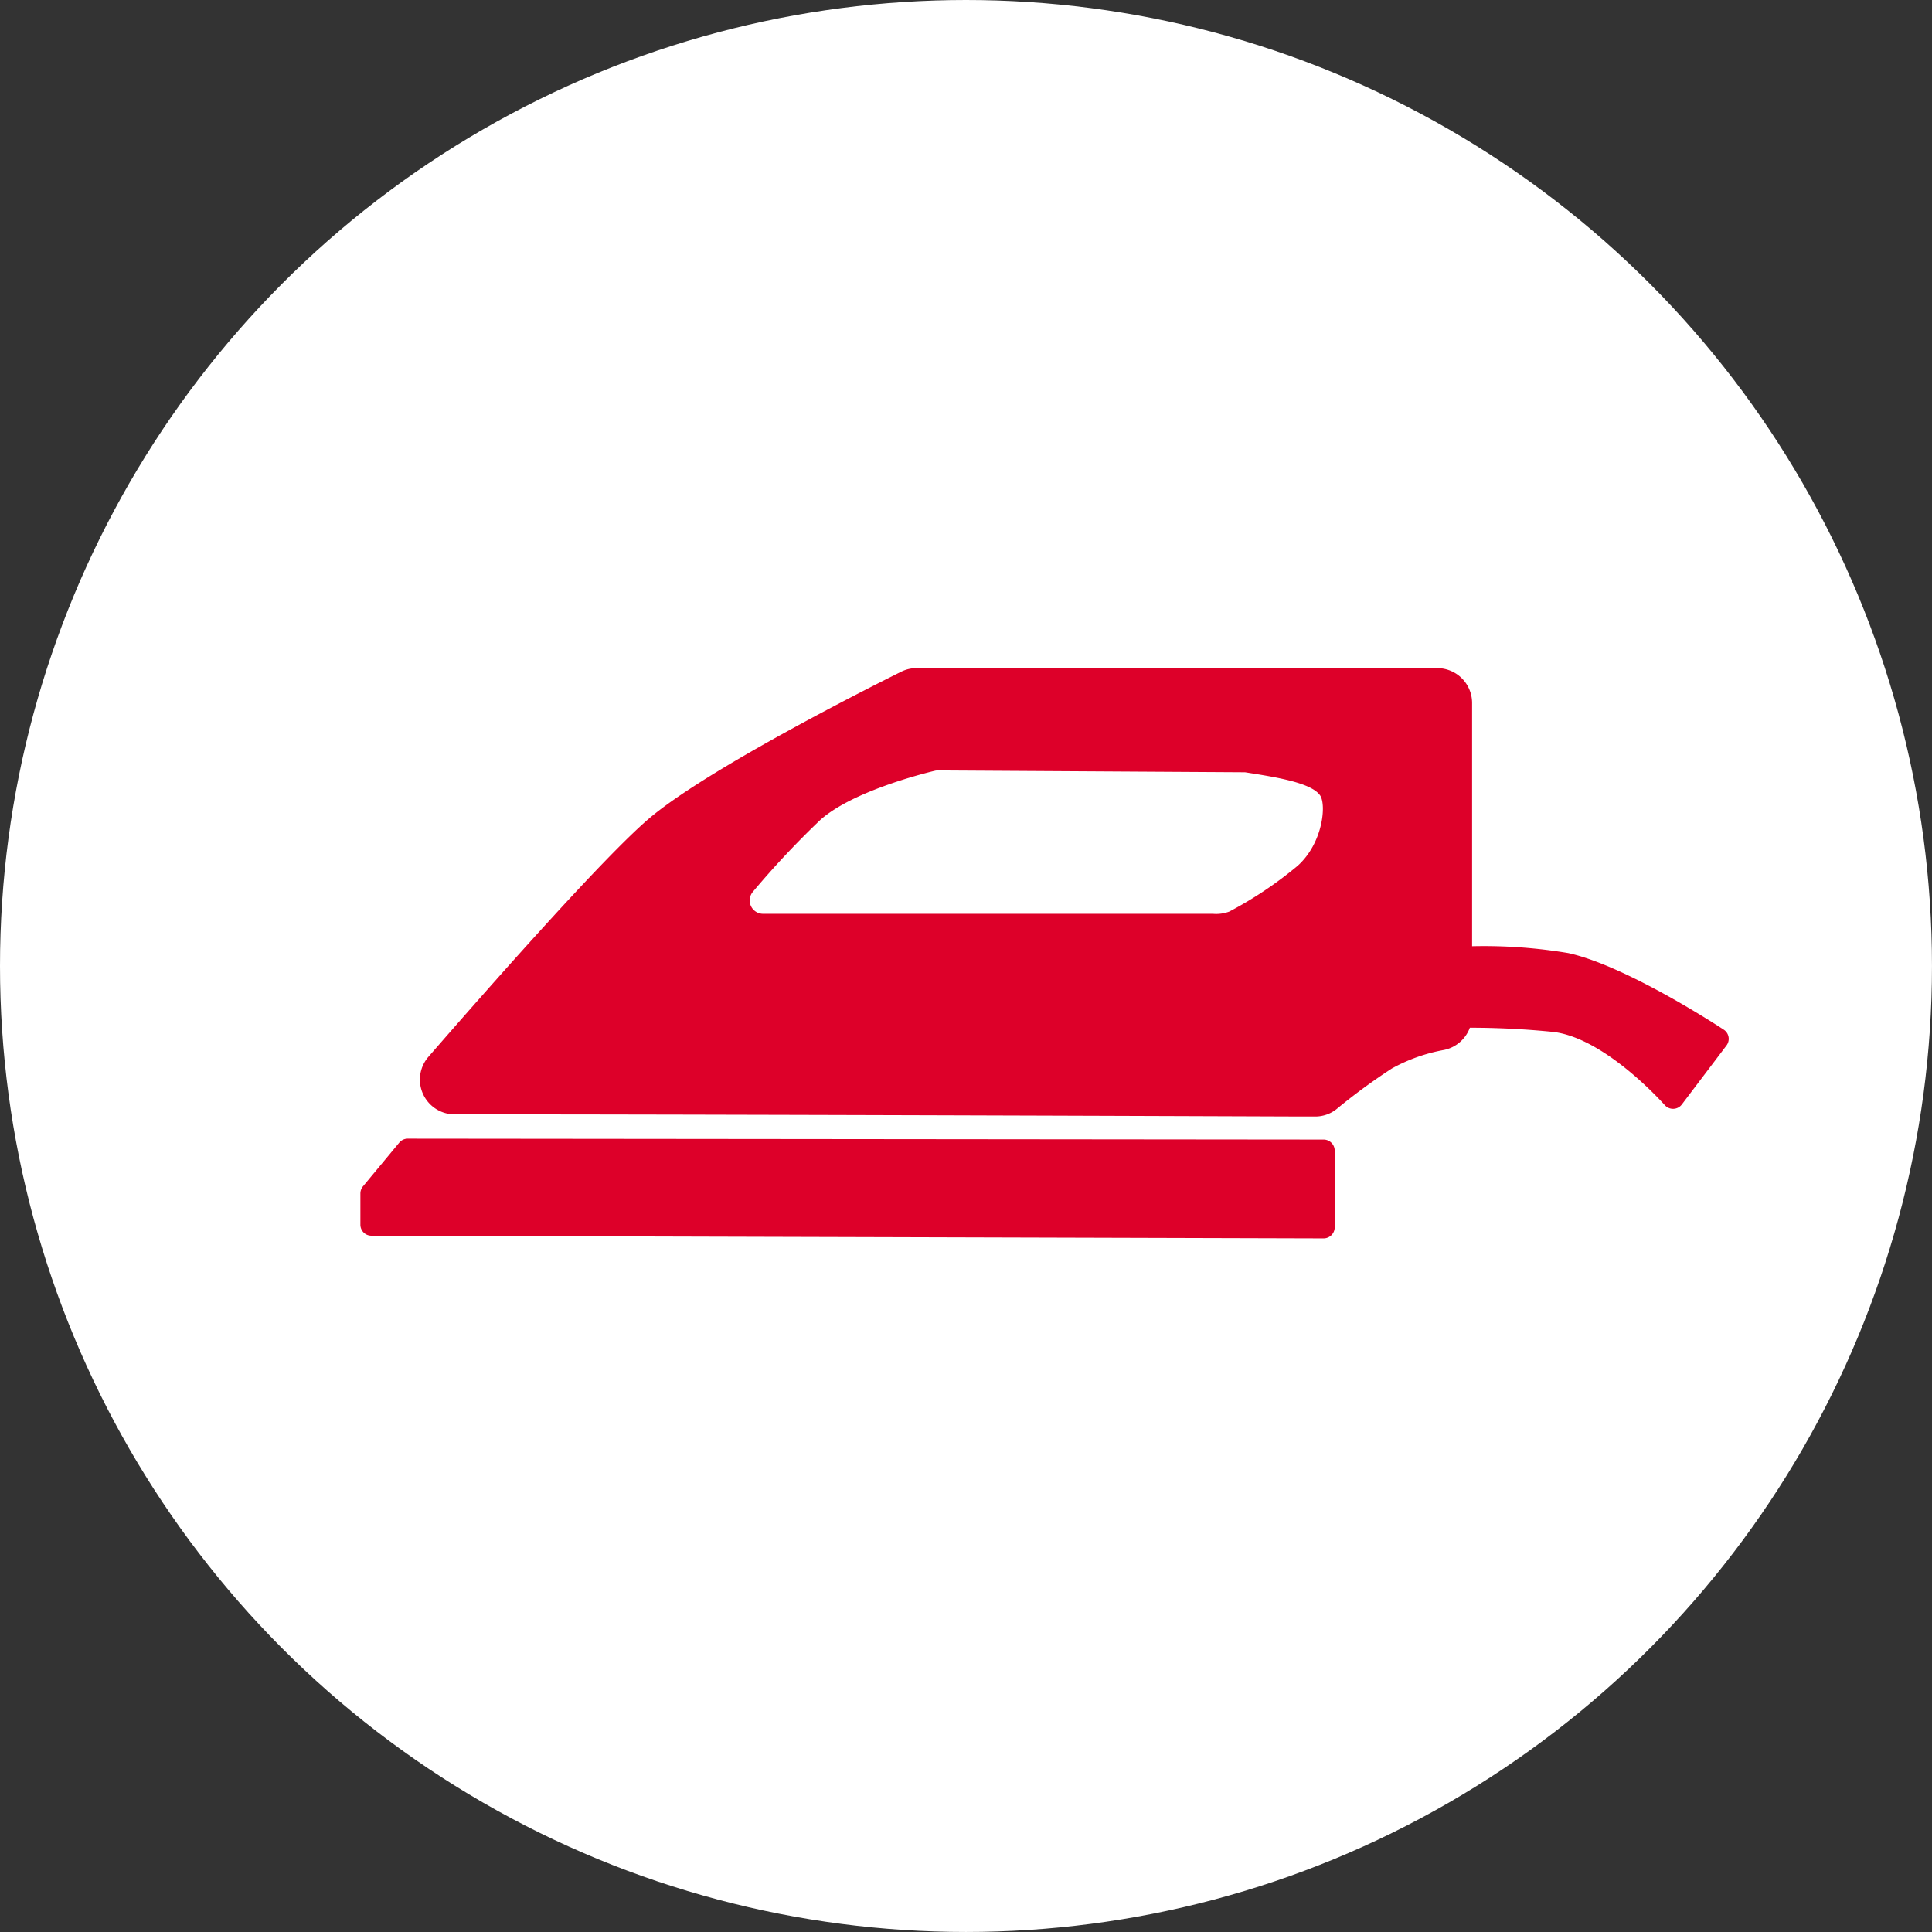
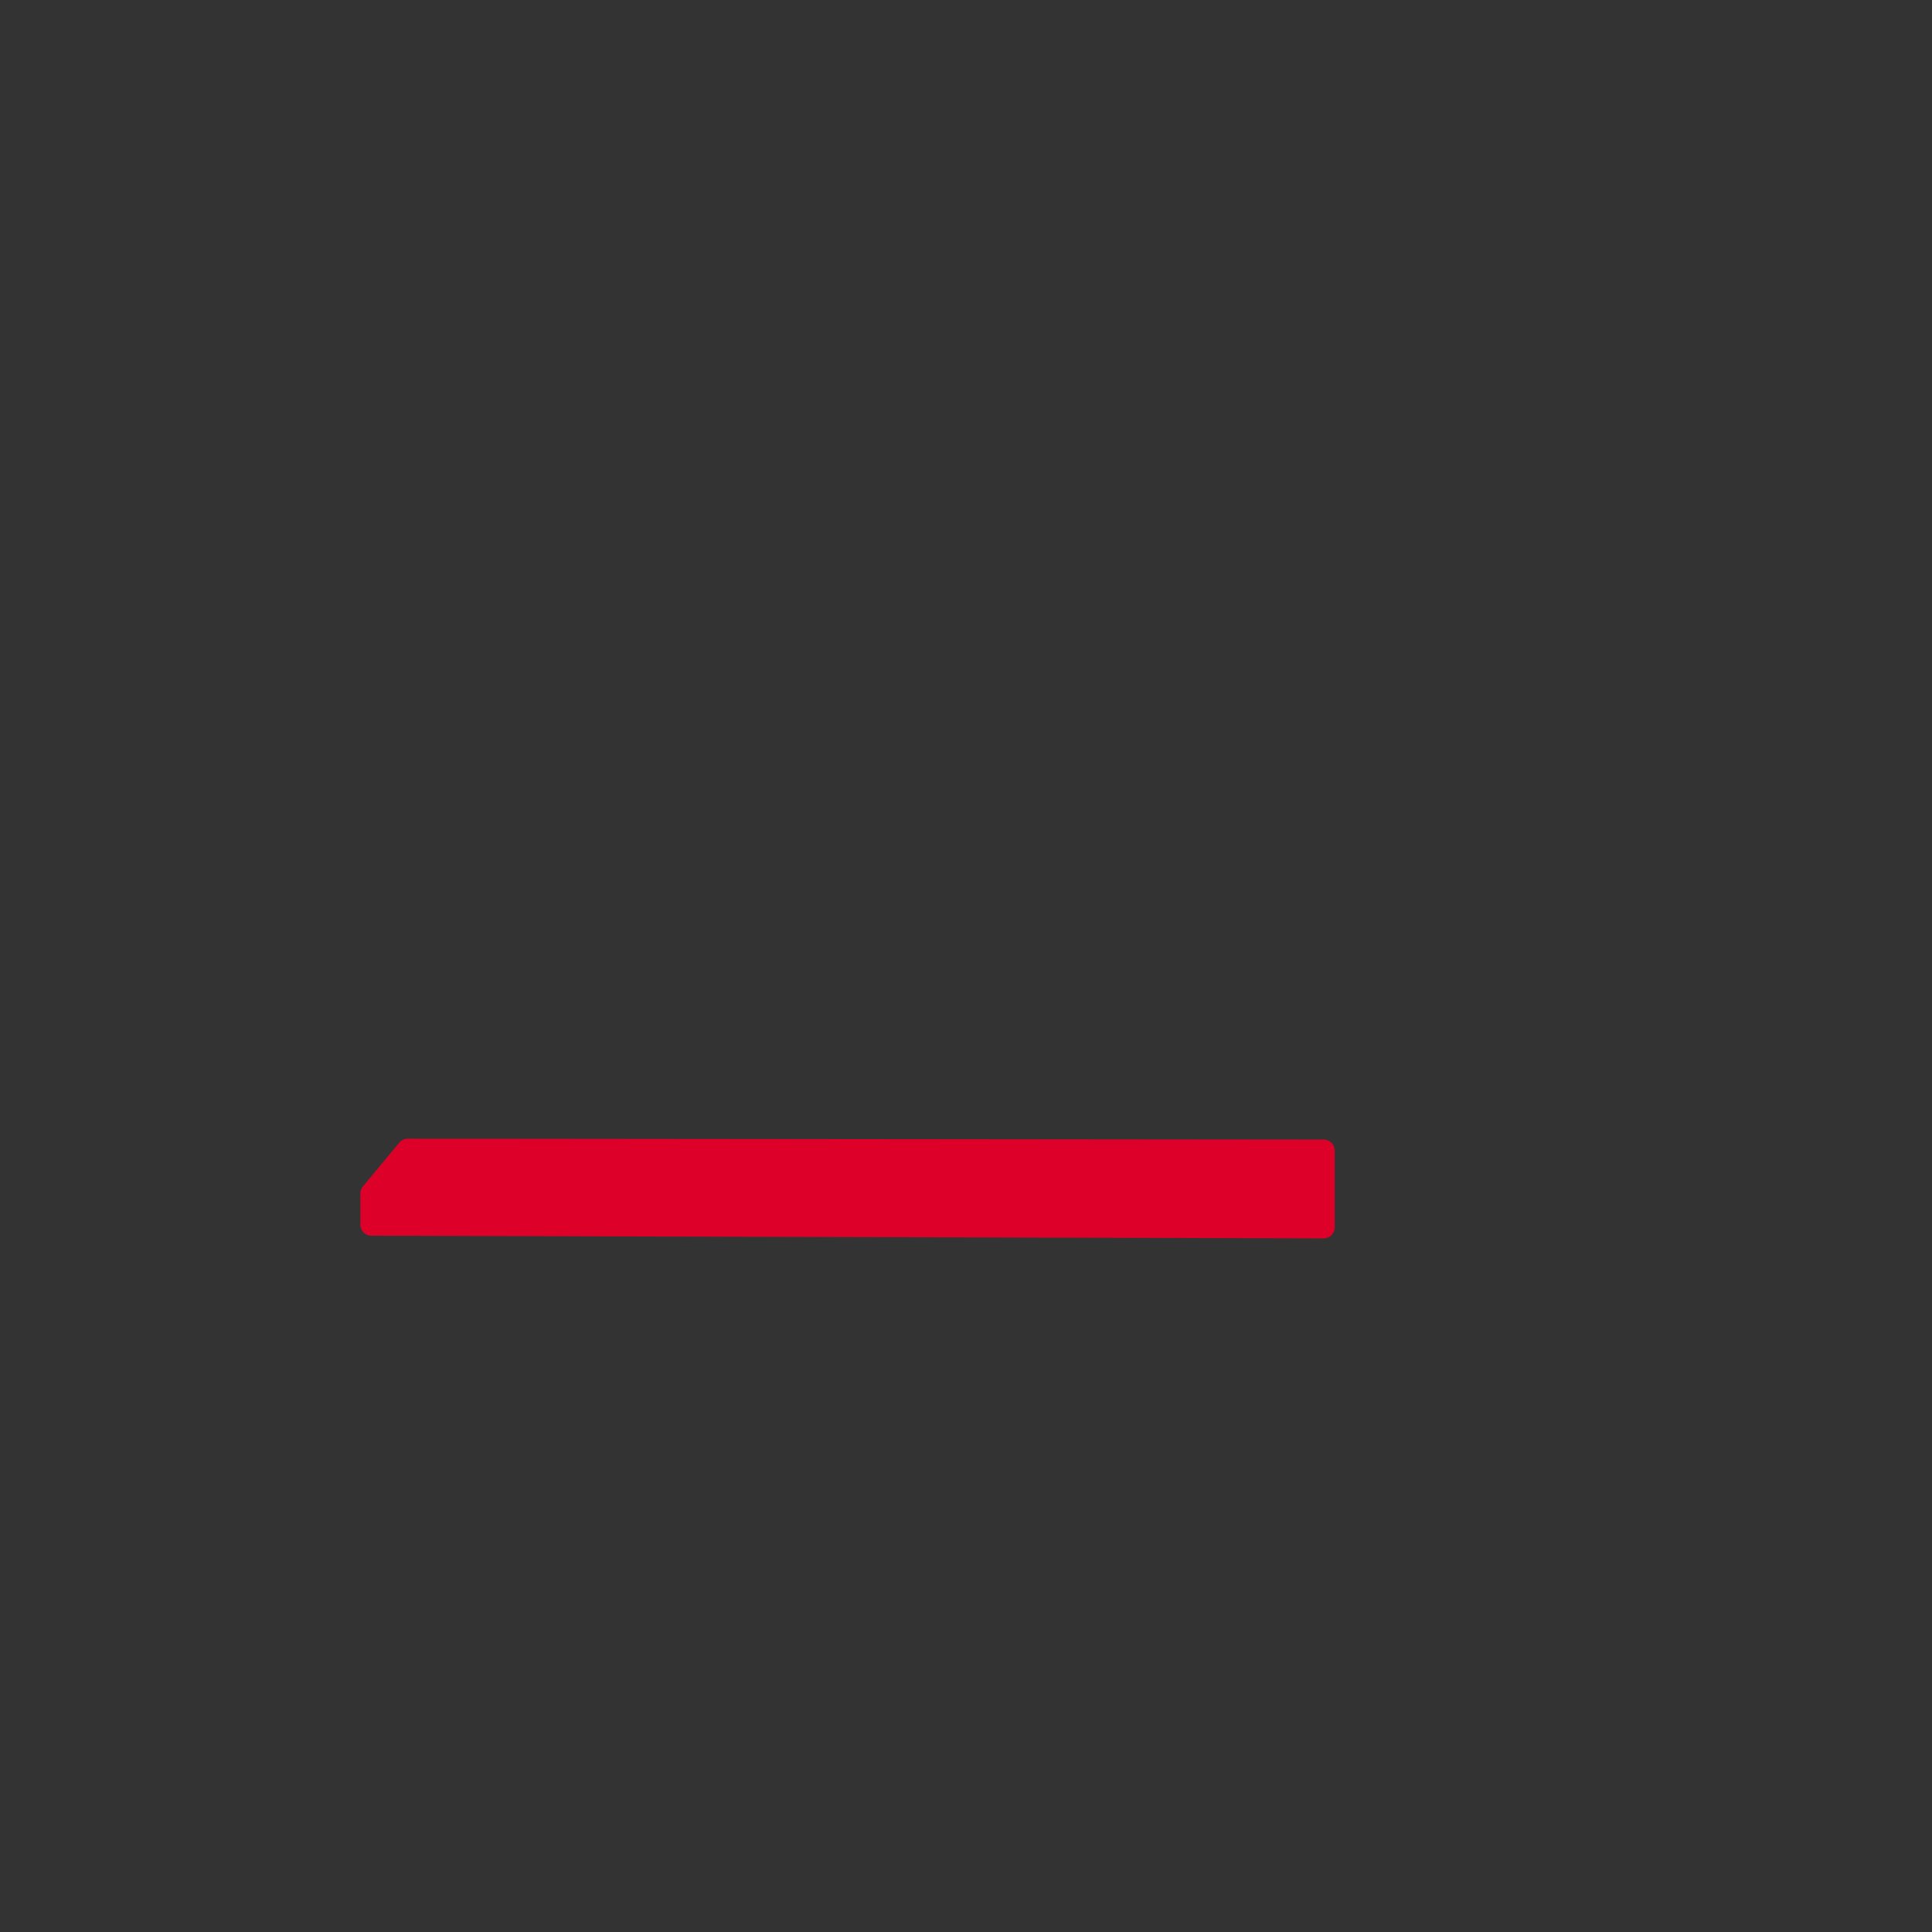
<svg xmlns="http://www.w3.org/2000/svg" id="レイヤー_1" data-name="レイヤー 1" viewBox="0 0 104.337 104.337">
  <rect x="0" y="0" width="104.337" height="104.337" fill="#333333" stroke="none" />
  <defs>
    <style>
      .cls-1 {
        fill: #fff;
      }

      .cls-2 {
        fill: #dd0029;
      }
    </style>
  </defs>
  <title>5bdbdb74-f914-4af0-9918-df40c4db5b3f</title>
  <g>
-     <circle class="cls-1" cx="52.168" cy="52.168" r="52.168" />
    <g>
      <path class="cls-2" d="M71.491,61.542l-49.472-.049h0a.6.6,0,0,0-.457.215L19.6,64.072a.6.6,0,0,0-.137.379V66.14a.594.594,0,0,0,.592.594l51.431.145h0a.6.6,0,0,0,.594-.594V62.136A.6.6,0,0,0,71.491,61.542Z" />
-       <path class="cls-2" d="M93.094,55.609c-.213-.141-5.243-3.445-8.4-4.138A27.576,27.576,0,0,0,79.5,51.1V37.963a1.883,1.883,0,0,0-1.881-1.881H49.5a1.847,1.847,0,0,0-.829.193c-1.735.862-10.55,5.3-13.651,7.956-2.464,2.112-8.5,8.952-11.882,12.841a1.877,1.877,0,0,0,1.421,3.109h0c6.115-.007,22.369.03,45.784.116l.674,0h.013a1.838,1.838,0,0,0,1.173-.42,32.6,32.6,0,0,1,2.965-2.175,9.175,9.175,0,0,1,2.818-1,1.894,1.894,0,0,0,1.393-1.2,44.827,44.827,0,0,1,4.527.229c2.824.353,5.964,3.915,6,3.95a.593.593,0,0,0,.447.2h.021a.59.59,0,0,0,.452-.234l2.412-3.185a.593.593,0,0,0-.146-.854ZM65.5,49.35H41.212a.722.722,0,0,1-.549-1.193A47.858,47.858,0,0,1,44.3,44.281c1.709-1.525,5.451-2.48,6.183-2.655a.674.674,0,0,1,.161-.019h.007l16.586.1c1.678.263,3.578.562,4.056,1.251.343.5.154,2.563-1.206,3.793a21.018,21.018,0,0,1-3.7,2.479A2.028,2.028,0,0,1,65.5,49.35Z" />
    </g>
  </g>
</svg>